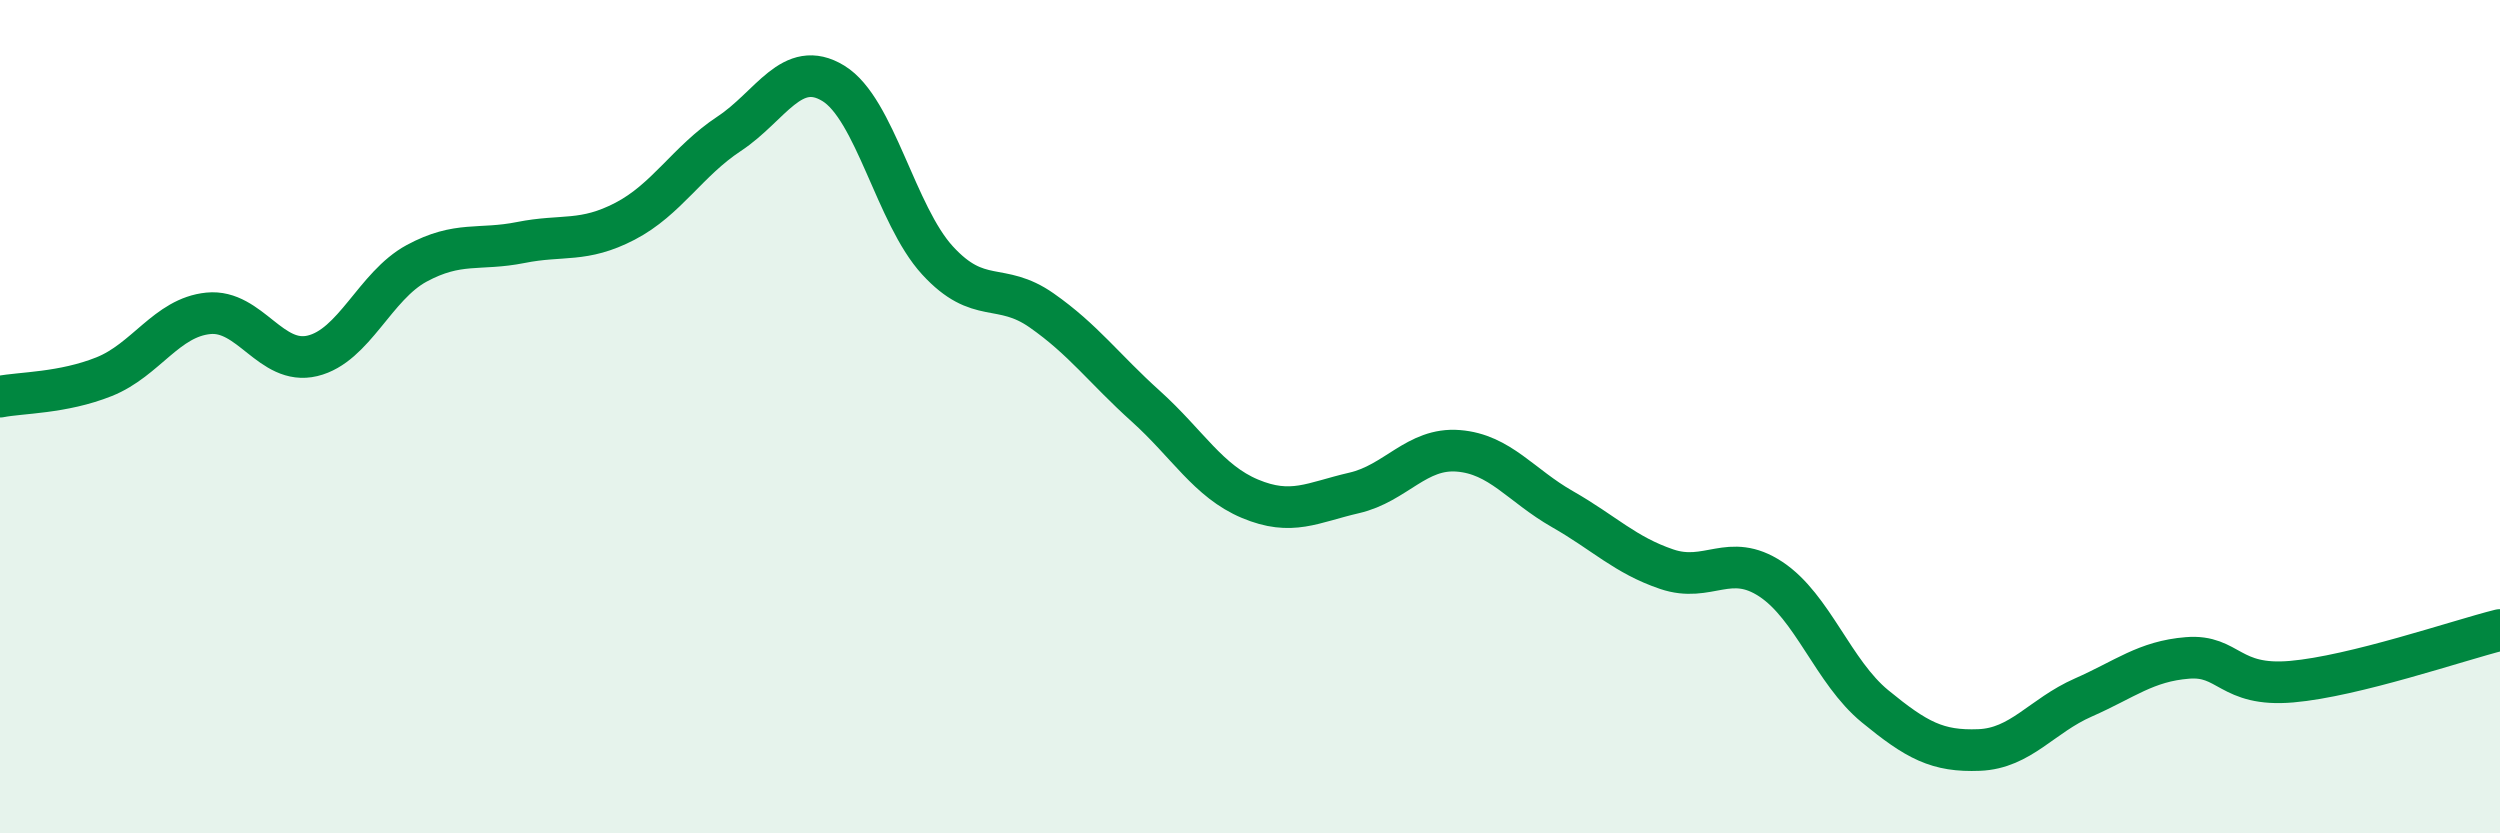
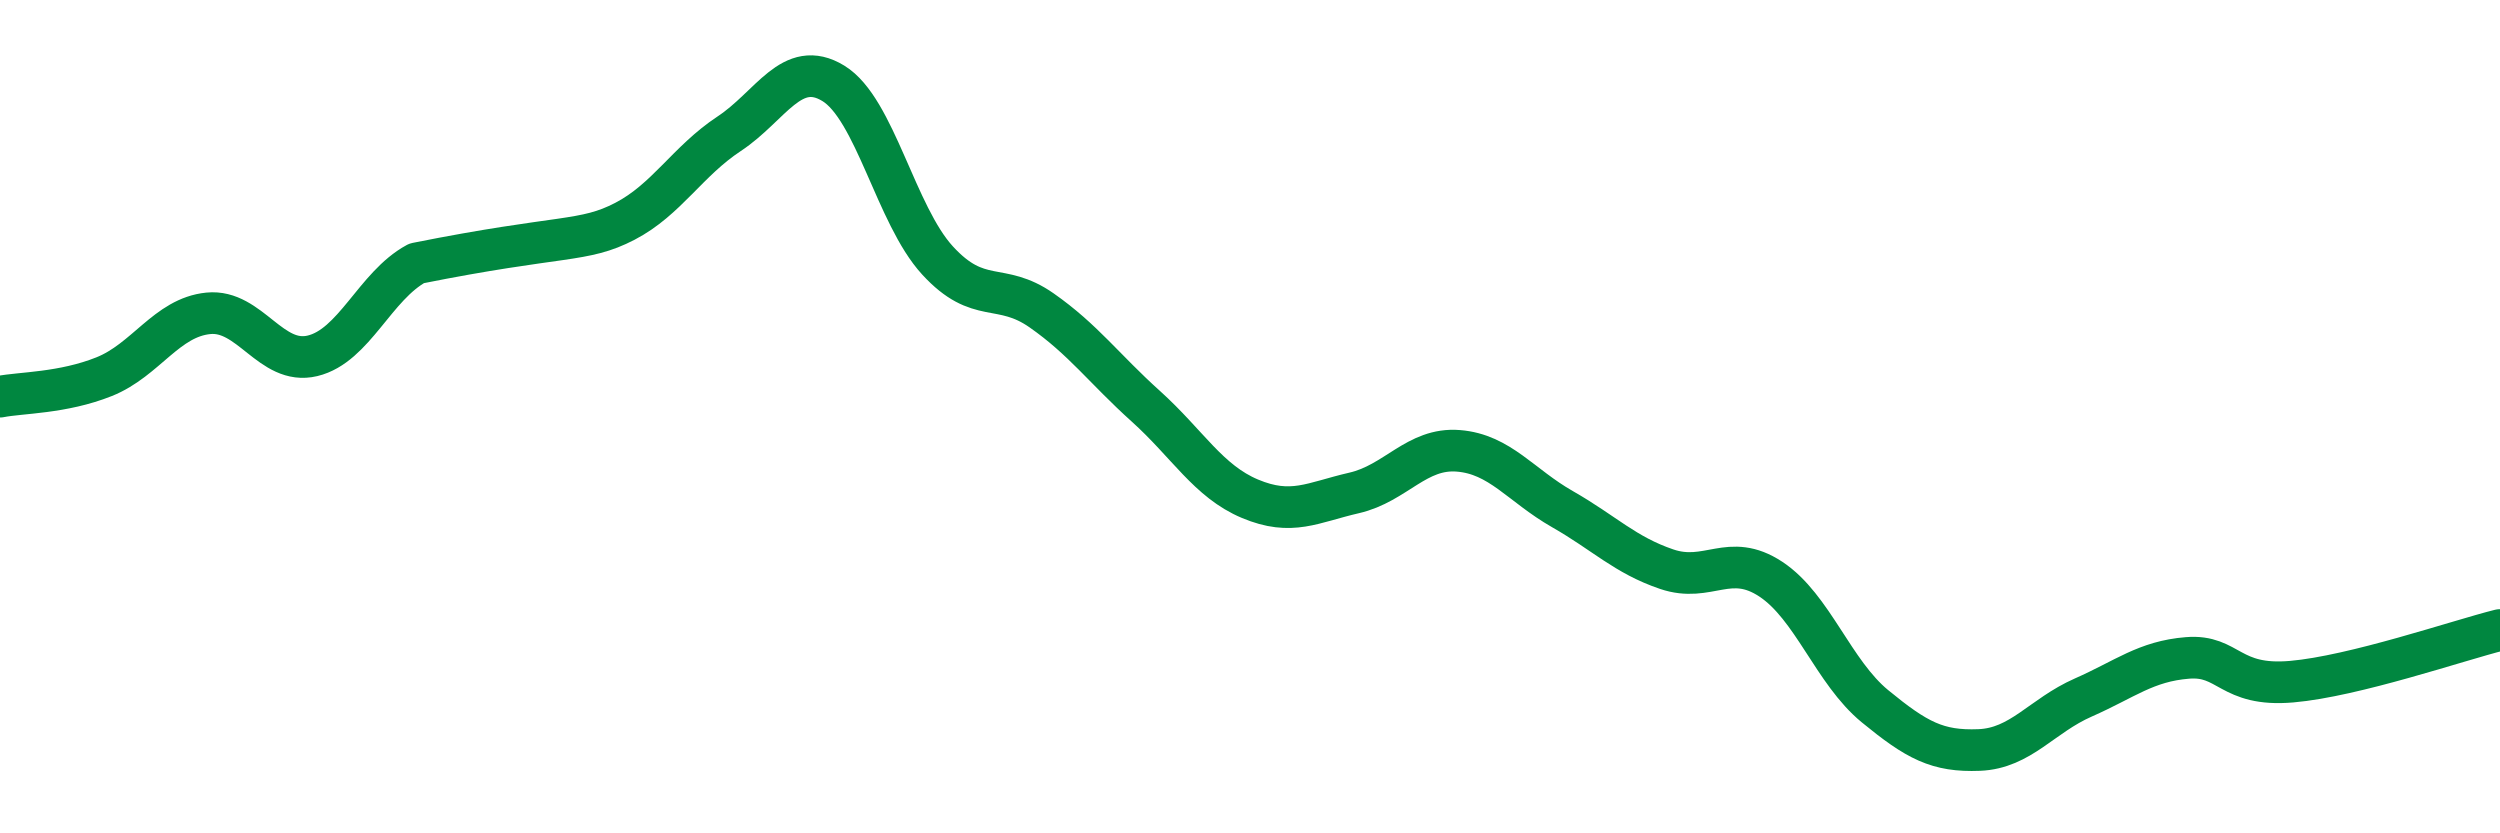
<svg xmlns="http://www.w3.org/2000/svg" width="60" height="20" viewBox="0 0 60 20">
-   <path d="M 0,9.52 C 0.5,9.42 1.5,9.44 2.5,9.04 C 3.5,8.64 4,7.62 5,7.52 C 6,7.42 6.5,8.78 7.5,8.54 C 8.5,8.3 9,6.86 10,6.32 C 11,5.78 11.5,6.02 12.5,5.82 C 13.5,5.62 14,5.83 15,5.31 C 16,4.79 16.5,3.87 17.5,3.21 C 18.5,2.55 19,1.39 20,2 C 21,2.61 21.5,5.16 22.5,6.25 C 23.5,7.34 24,6.75 25,7.45 C 26,8.15 26.5,8.85 27.5,9.75 C 28.5,10.65 29,11.55 30,11.97 C 31,12.39 31.5,12.06 32.5,11.83 C 33.5,11.6 34,10.74 35,10.82 C 36,10.9 36.5,11.65 37.5,12.22 C 38.5,12.79 39,13.32 40,13.66 C 41,14 41.5,13.24 42.5,13.9 C 43.5,14.56 44,16.13 45,16.95 C 46,17.77 46.5,18.04 47.5,18 C 48.5,17.96 49,17.18 50,16.74 C 51,16.3 51.5,15.87 52.5,15.79 C 53.5,15.71 53.5,16.49 55,16.36 C 56.5,16.23 59,15.37 60,15.12L60 20L0 20Z" fill="#008740" opacity="0.1" stroke-linecap="round" stroke-linejoin="round" />
-   <path d="M 0,9.52 C 0.5,9.42 1.5,9.44 2.5,9.04 C 3.5,8.64 4,7.62 5,7.52 C 6,7.42 6.5,8.78 7.5,8.54 C 8.5,8.3 9,6.86 10,6.32 C 11,5.78 11.5,6.02 12.5,5.82 C 13.5,5.62 14,5.83 15,5.31 C 16,4.79 16.5,3.87 17.5,3.21 C 18.5,2.55 19,1.39 20,2 C 21,2.61 21.5,5.16 22.5,6.25 C 23.5,7.34 24,6.75 25,7.45 C 26,8.15 26.5,8.85 27.5,9.75 C 28.5,10.65 29,11.55 30,11.97 C 31,12.39 31.5,12.06 32.5,11.83 C 33.5,11.6 34,10.74 35,10.82 C 36,10.9 36.5,11.65 37.5,12.22 C 38.5,12.79 39,13.32 40,13.66 C 41,14 41.5,13.24 42.5,13.9 C 43.5,14.56 44,16.13 45,16.95 C 46,17.77 46.5,18.04 47.5,18 C 48.5,17.96 49,17.18 50,16.74 C 51,16.3 51.5,15.87 52.5,15.79 C 53.5,15.71 53.5,16.49 55,16.36 C 56.5,16.23 59,15.37 60,15.12" stroke="#008740" stroke-width="1" fill="none" stroke-linecap="round" stroke-linejoin="round" />
+   <path d="M 0,9.52 C 0.5,9.42 1.5,9.44 2.5,9.04 C 3.5,8.64 4,7.62 5,7.52 C 6,7.42 6.5,8.78 7.5,8.54 C 8.5,8.3 9,6.86 10,6.32 C 13.5,5.62 14,5.83 15,5.31 C 16,4.79 16.5,3.87 17.5,3.21 C 18.5,2.55 19,1.39 20,2 C 21,2.61 21.5,5.16 22.5,6.25 C 23.5,7.34 24,6.75 25,7.45 C 26,8.15 26.5,8.85 27.5,9.75 C 28.5,10.65 29,11.55 30,11.97 C 31,12.39 31.5,12.06 32.5,11.83 C 33.5,11.6 34,10.74 35,10.82 C 36,10.9 36.5,11.65 37.5,12.22 C 38.5,12.79 39,13.32 40,13.66 C 41,14 41.5,13.24 42.5,13.9 C 43.5,14.56 44,16.13 45,16.95 C 46,17.77 46.5,18.04 47.5,18 C 48.5,17.96 49,17.18 50,16.74 C 51,16.3 51.5,15.87 52.5,15.79 C 53.5,15.71 53.5,16.49 55,16.36 C 56.5,16.23 59,15.37 60,15.12" stroke="#008740" stroke-width="1" fill="none" stroke-linecap="round" stroke-linejoin="round" />
</svg>